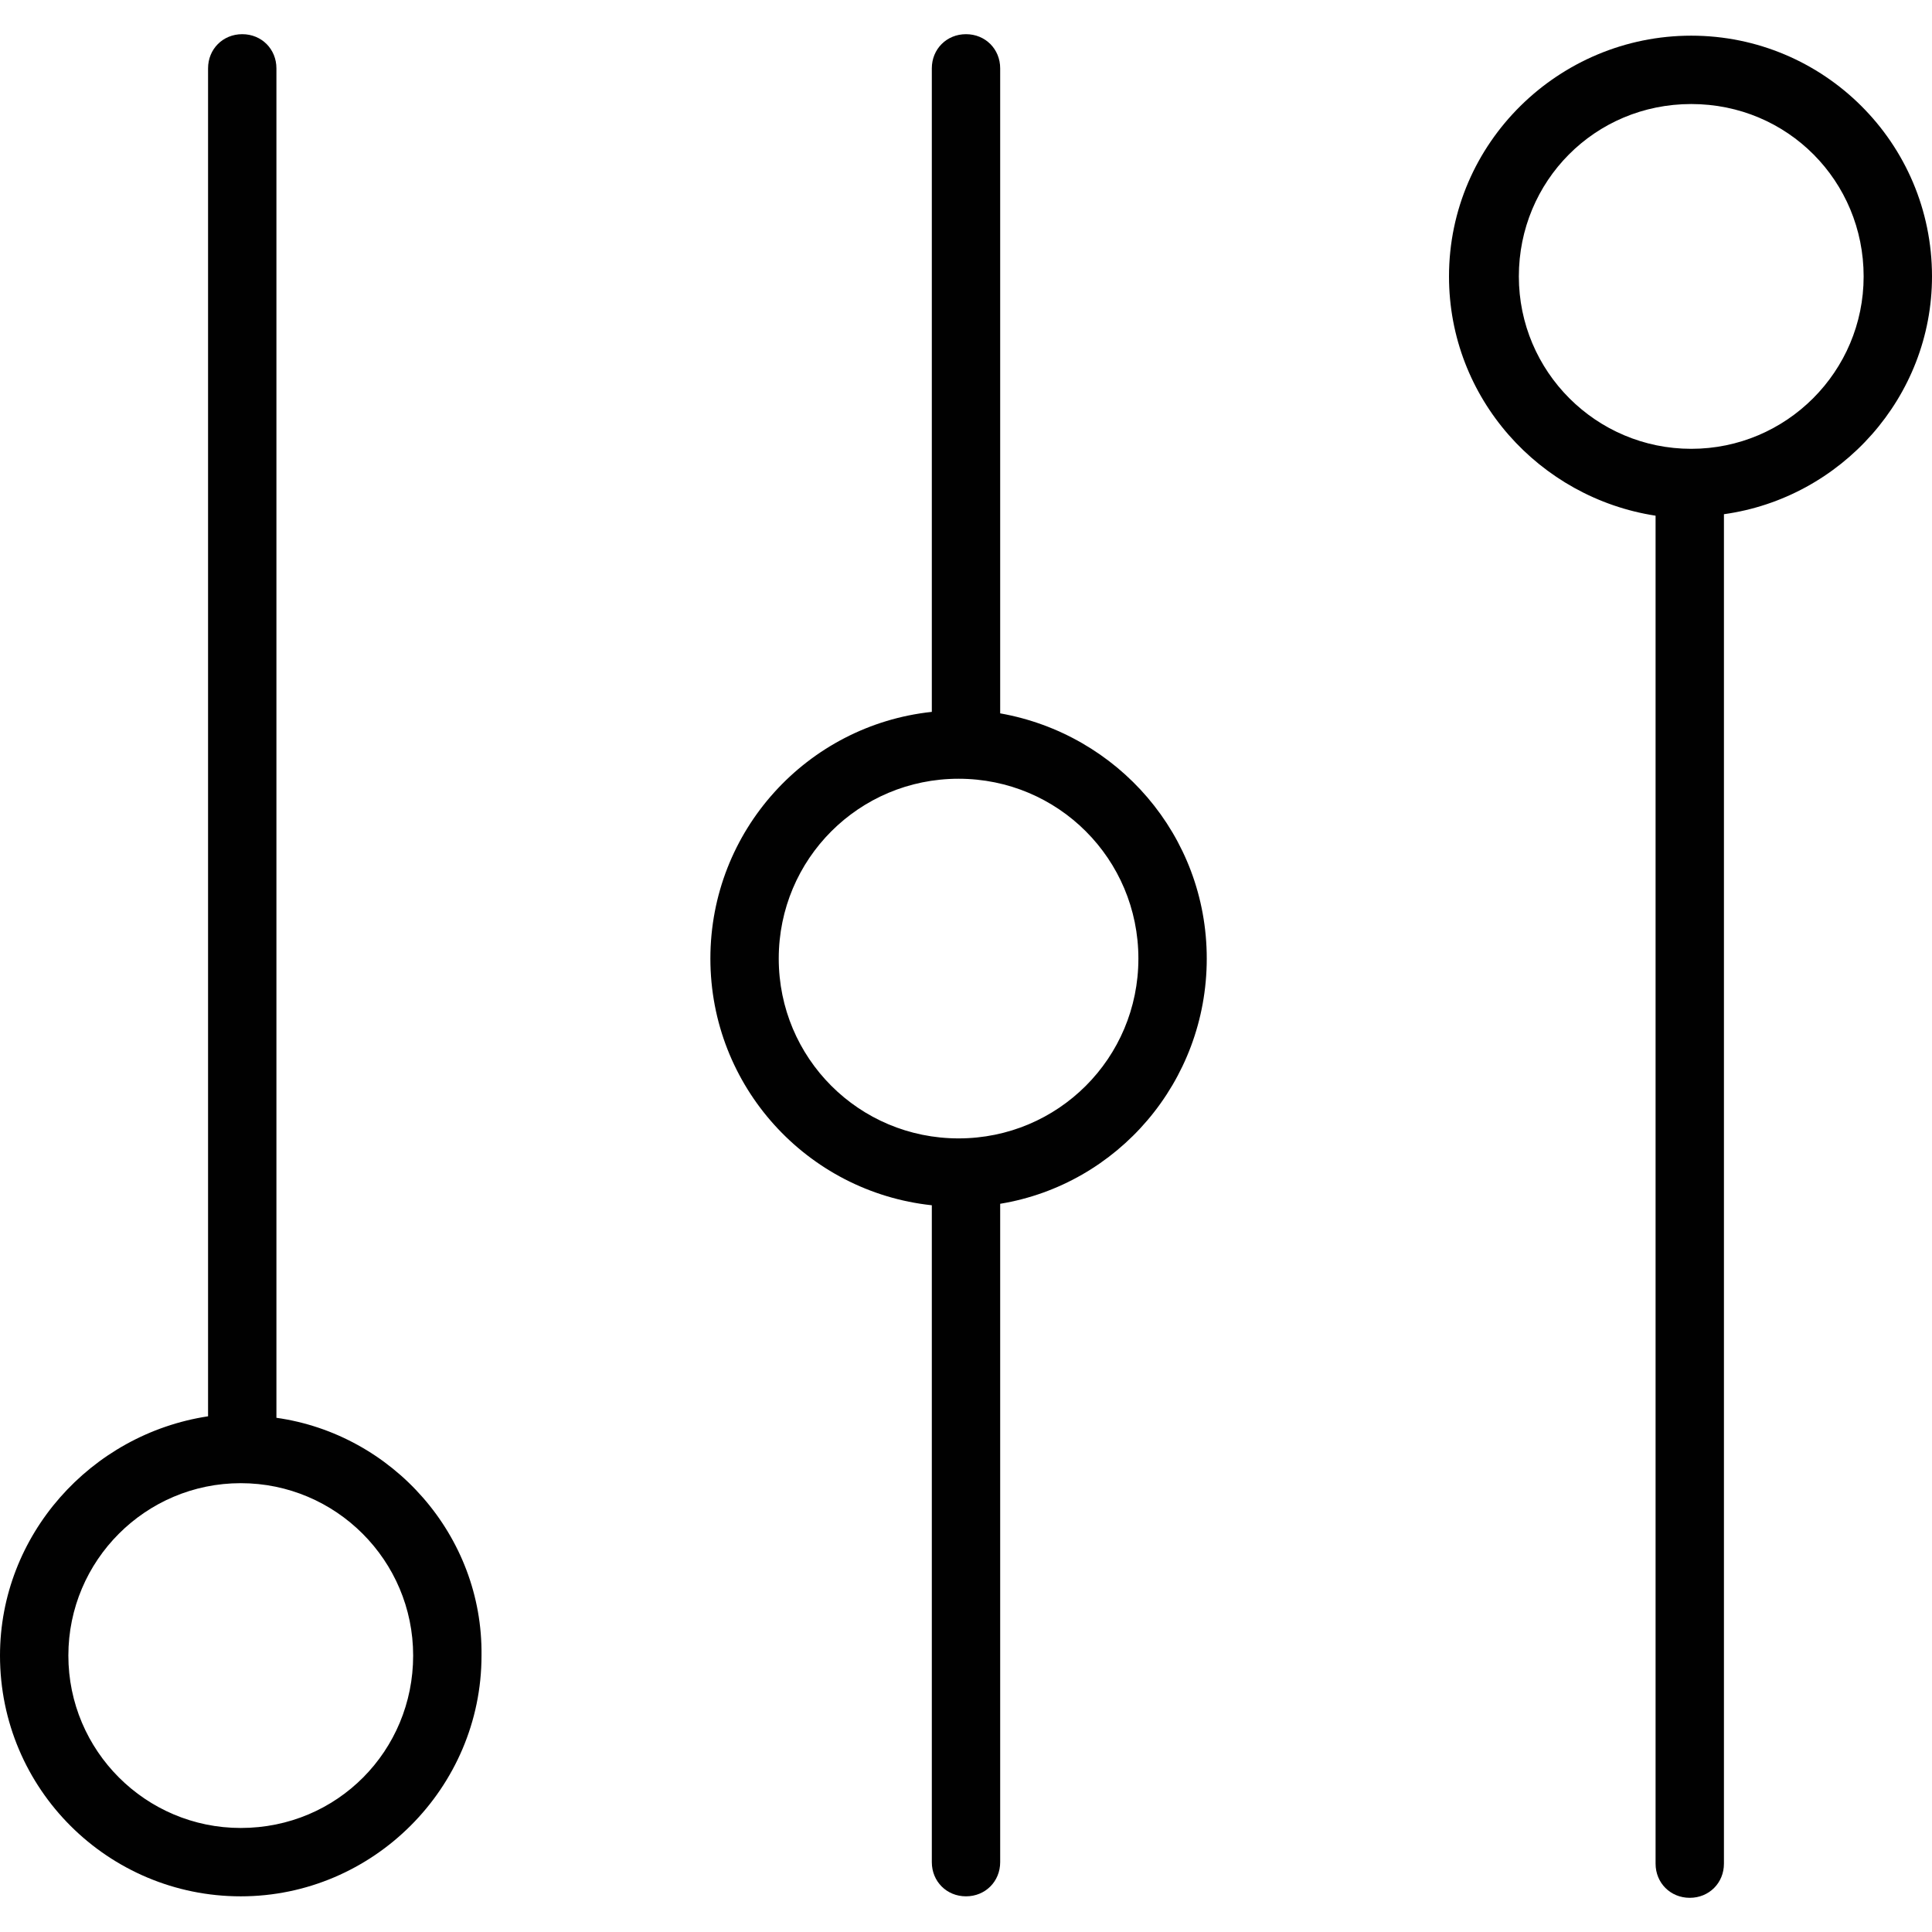
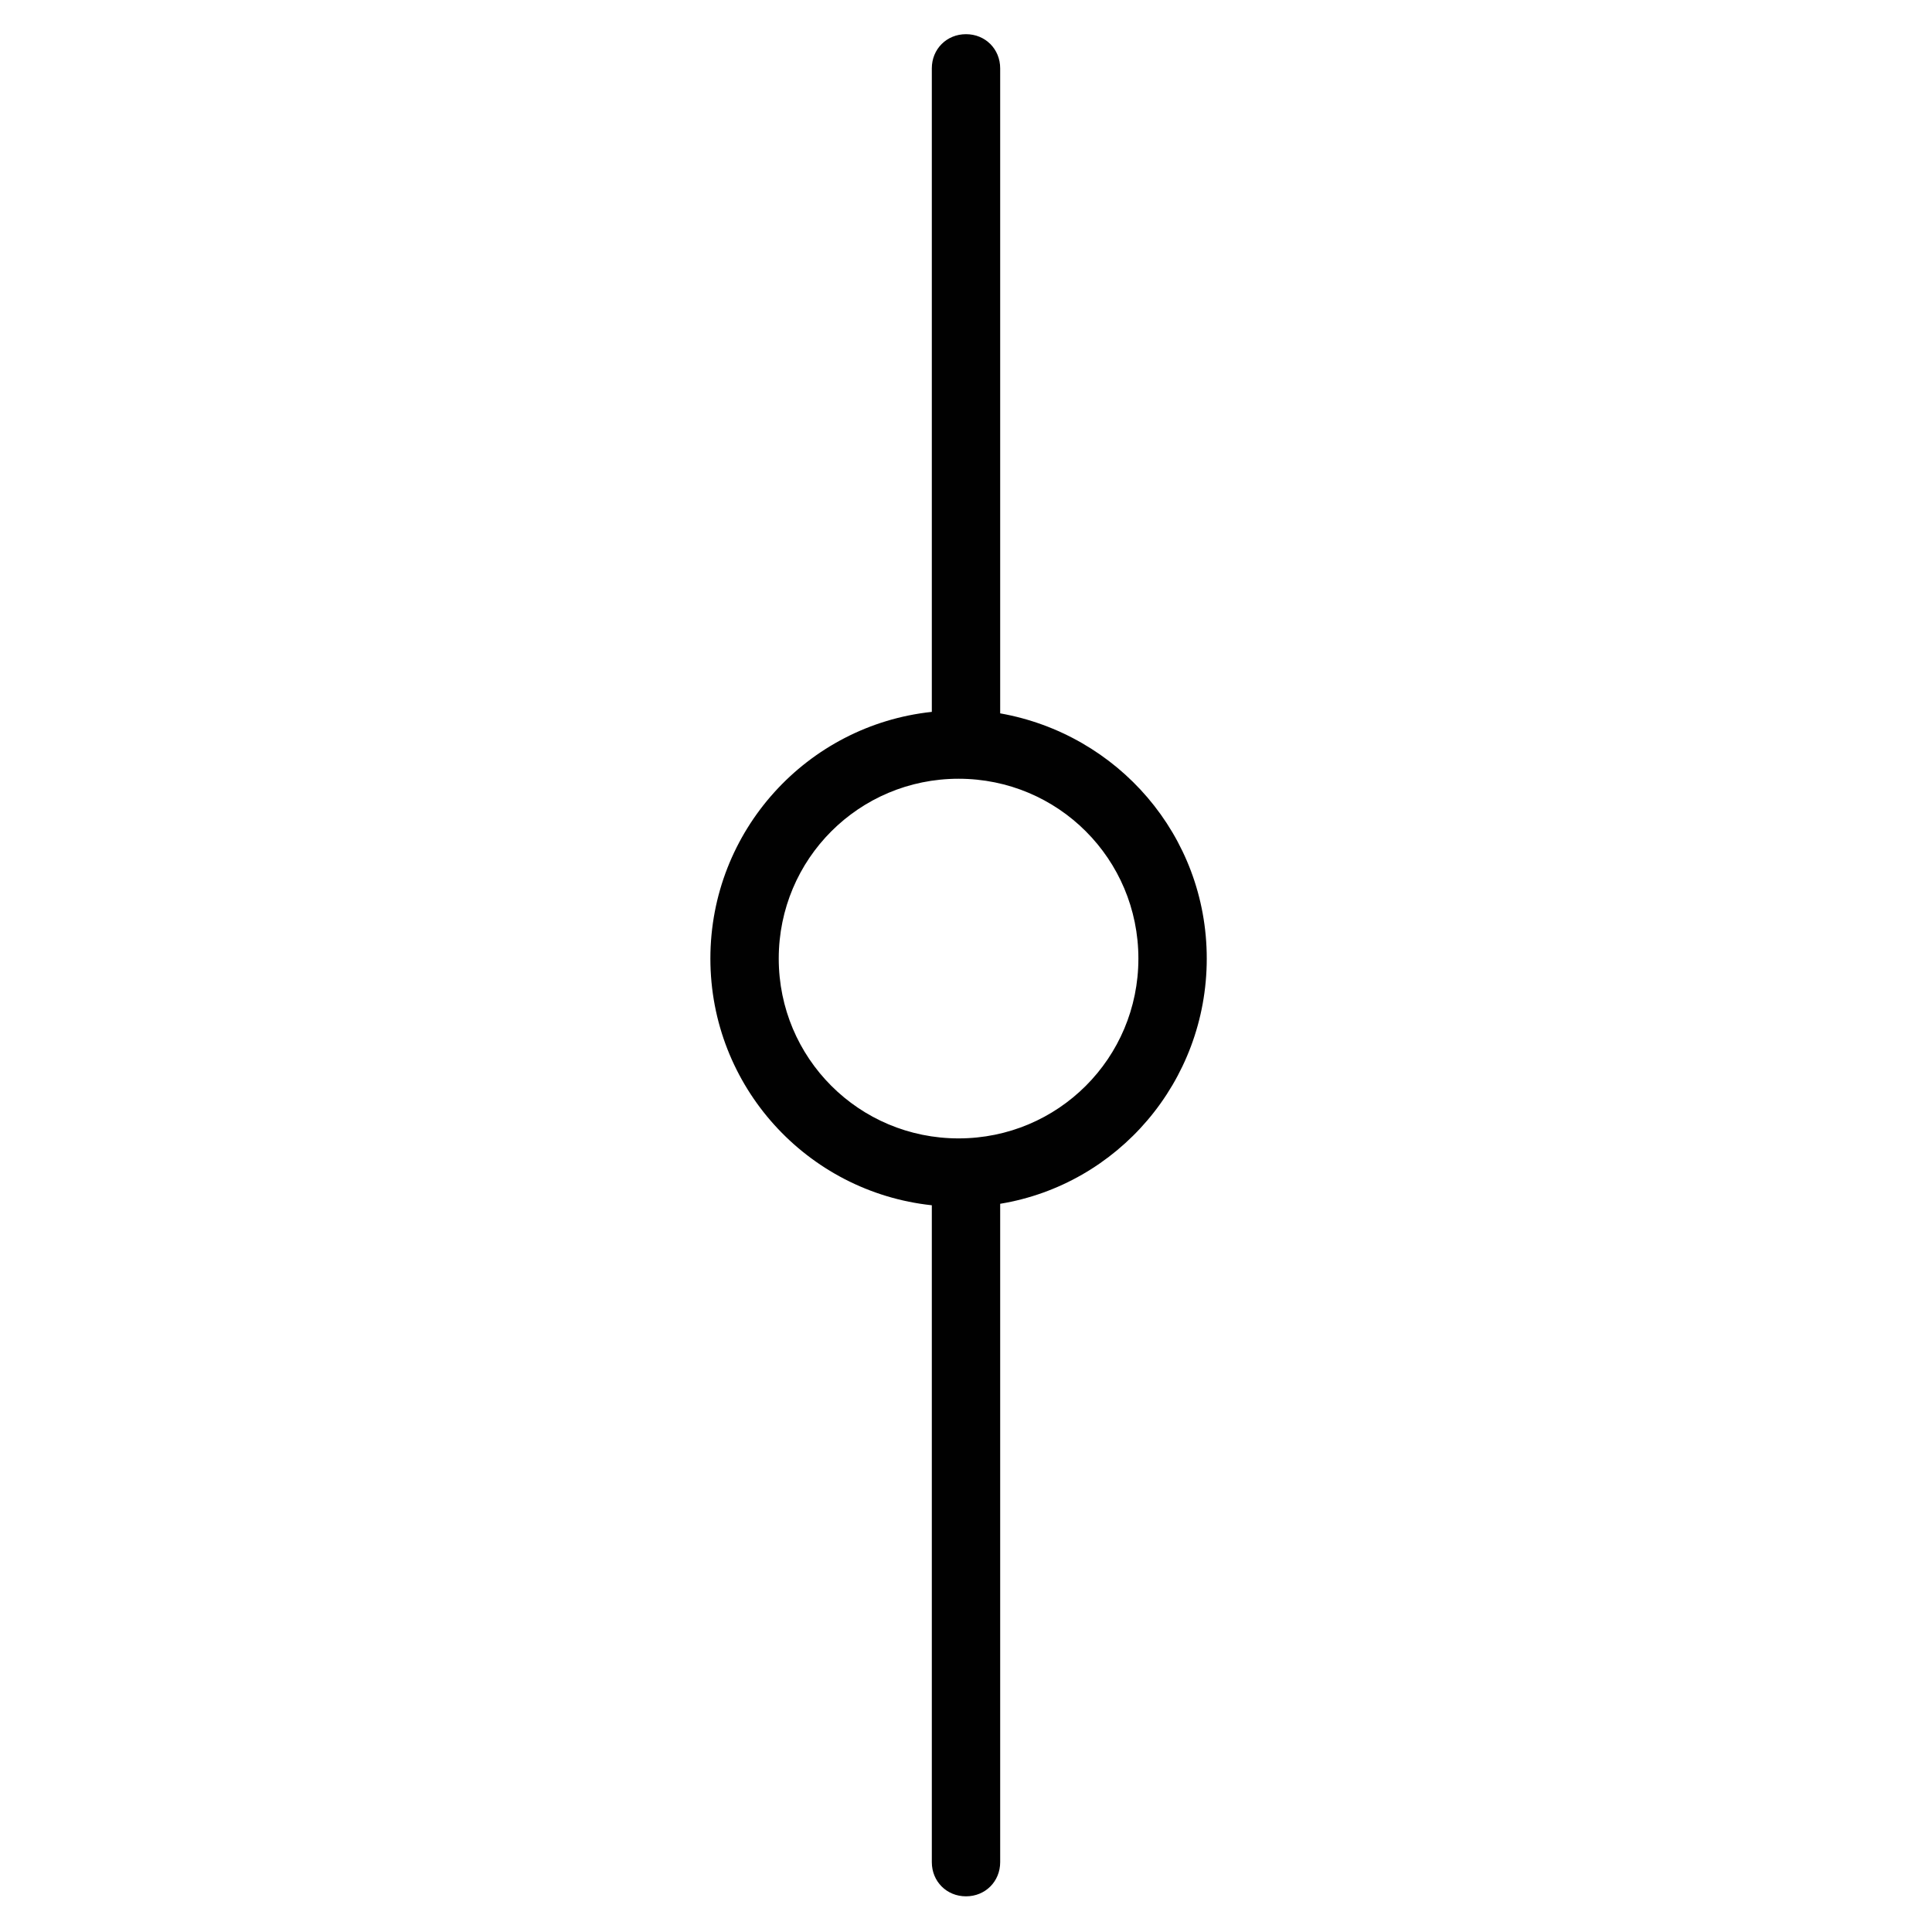
<svg xmlns="http://www.w3.org/2000/svg" version="1.1" id="Layer_1" x="0px" y="0px" viewBox="0 0 130 130" style="enable-background:new 0 0 130 130;" xml:space="preserve">
  <style type="text/css">
	.st0{fill:#010101;}
</style>
  <g id="Layer_4">
    <g>
-       <path class="st0" d="M18.6,95.4V4.6c0-1.3-1-2.3-2.3-2.3S14,3.3,14,4.6v90.7c-7.9,1.2-14,8-14,16.1c0,9,7.3,16.2,16.2,16.2    s16.2-7.3,16.2-16.2C32.5,103.3,26.4,96.5,18.6,95.4z M16.2,123c-6.4,0-11.6-5.2-11.6-11.6s5.2-11.6,11.6-11.6s11.6,5.2,11.6,11.6    S22.7,123,16.2,123z" />
      <path class="st0" d="M67.3,48V4.6c0-1.3-1-2.3-2.3-2.3c-1.3,0-2.3,1-2.3,2.3v43.3c-8.4,0.9-14.9,8-14.9,16.6s6.5,15.7,14.9,16.6    v44.2c0,1.3,1,2.3,2.3,2.3s2.3-1,2.3-2.3V81c7.9-1.3,13.9-8.2,13.9-16.5S75.2,49.4,67.3,48z M64.5,76.6c-6.7,0-12.1-5.4-12.1-12.1    s5.4-12.1,12.1-12.1s12.1,5.4,12.1,12.1S71.2,76.6,64.5,76.6z" />
-       <path class="st0" d="M130,18.6c0-9-7.3-16.2-16.2-16.2S97.5,9.6,97.5,18.6c0,8.2,6.1,14.9,13.9,16.1v90.7c0,1.3,1,2.3,2.3,2.3    s2.3-1,2.3-2.3V34.6C123.9,33.5,130,26.7,130,18.6z M113.8,30.2c-6.4,0-11.6-5.2-11.6-11.6S107.3,7,113.8,7s11.6,5.2,11.6,11.6    S120.2,30.2,113.8,30.2z" />
    </g>
  </g>
</svg>